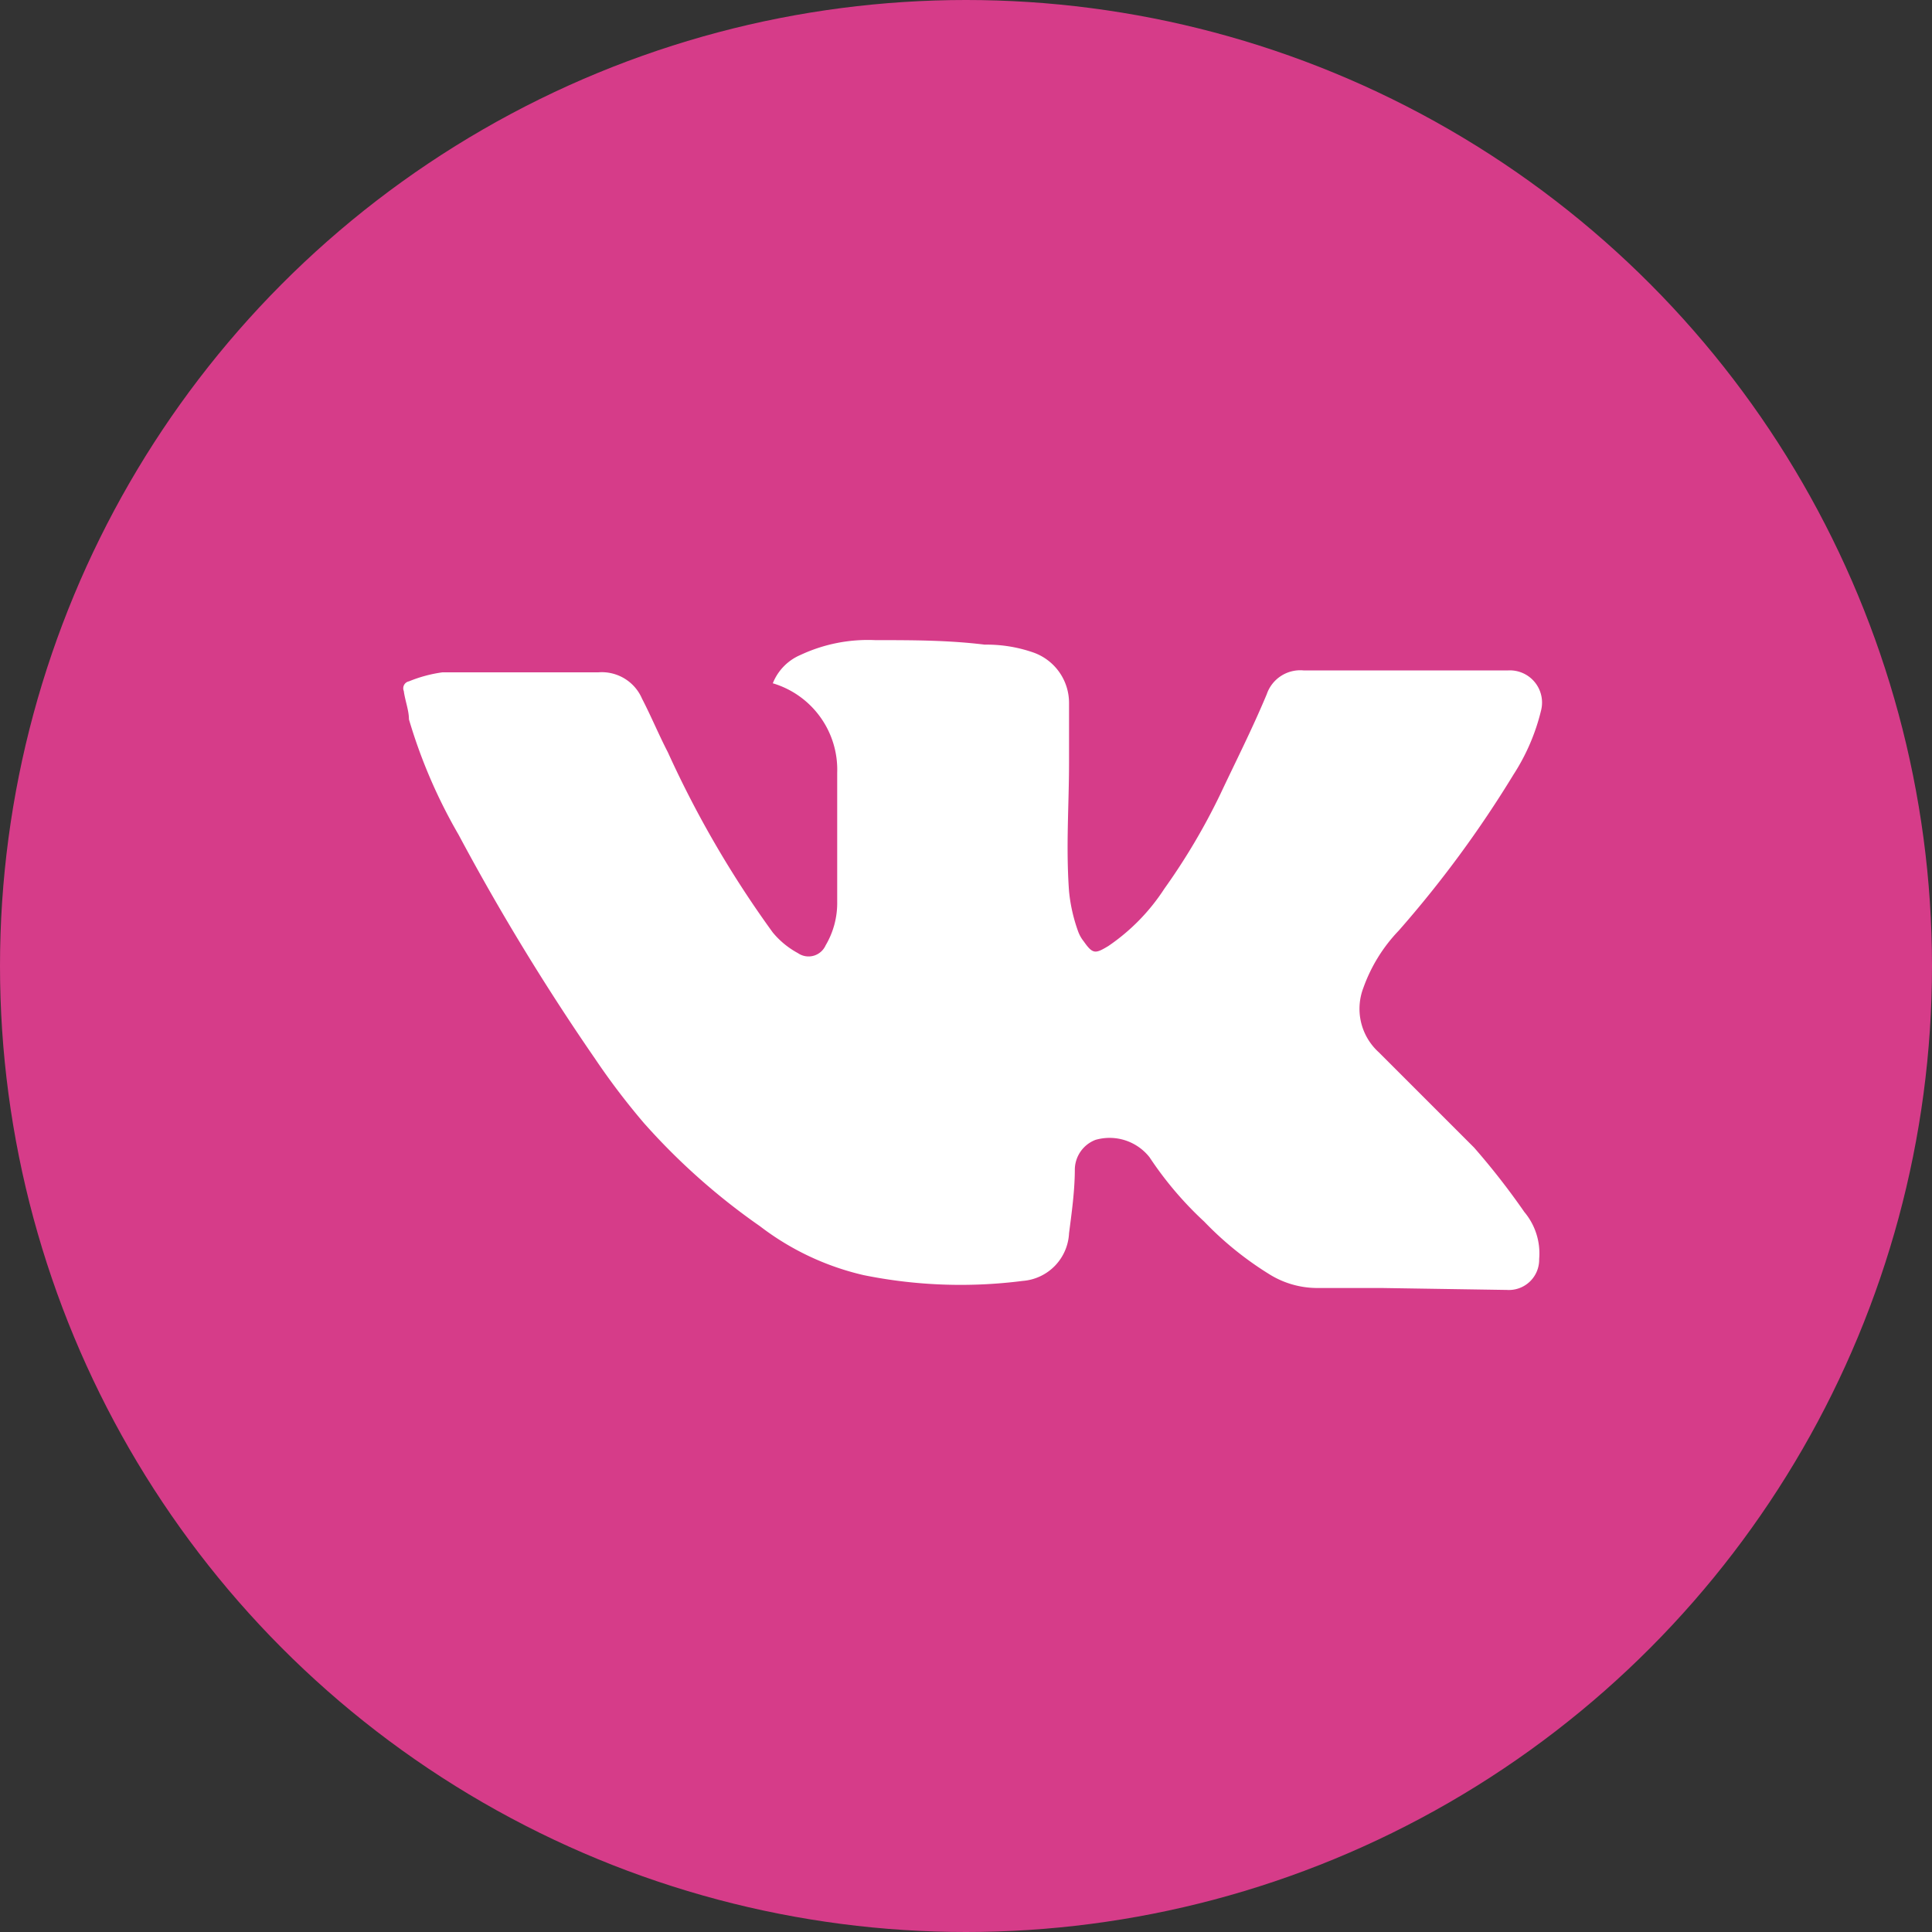
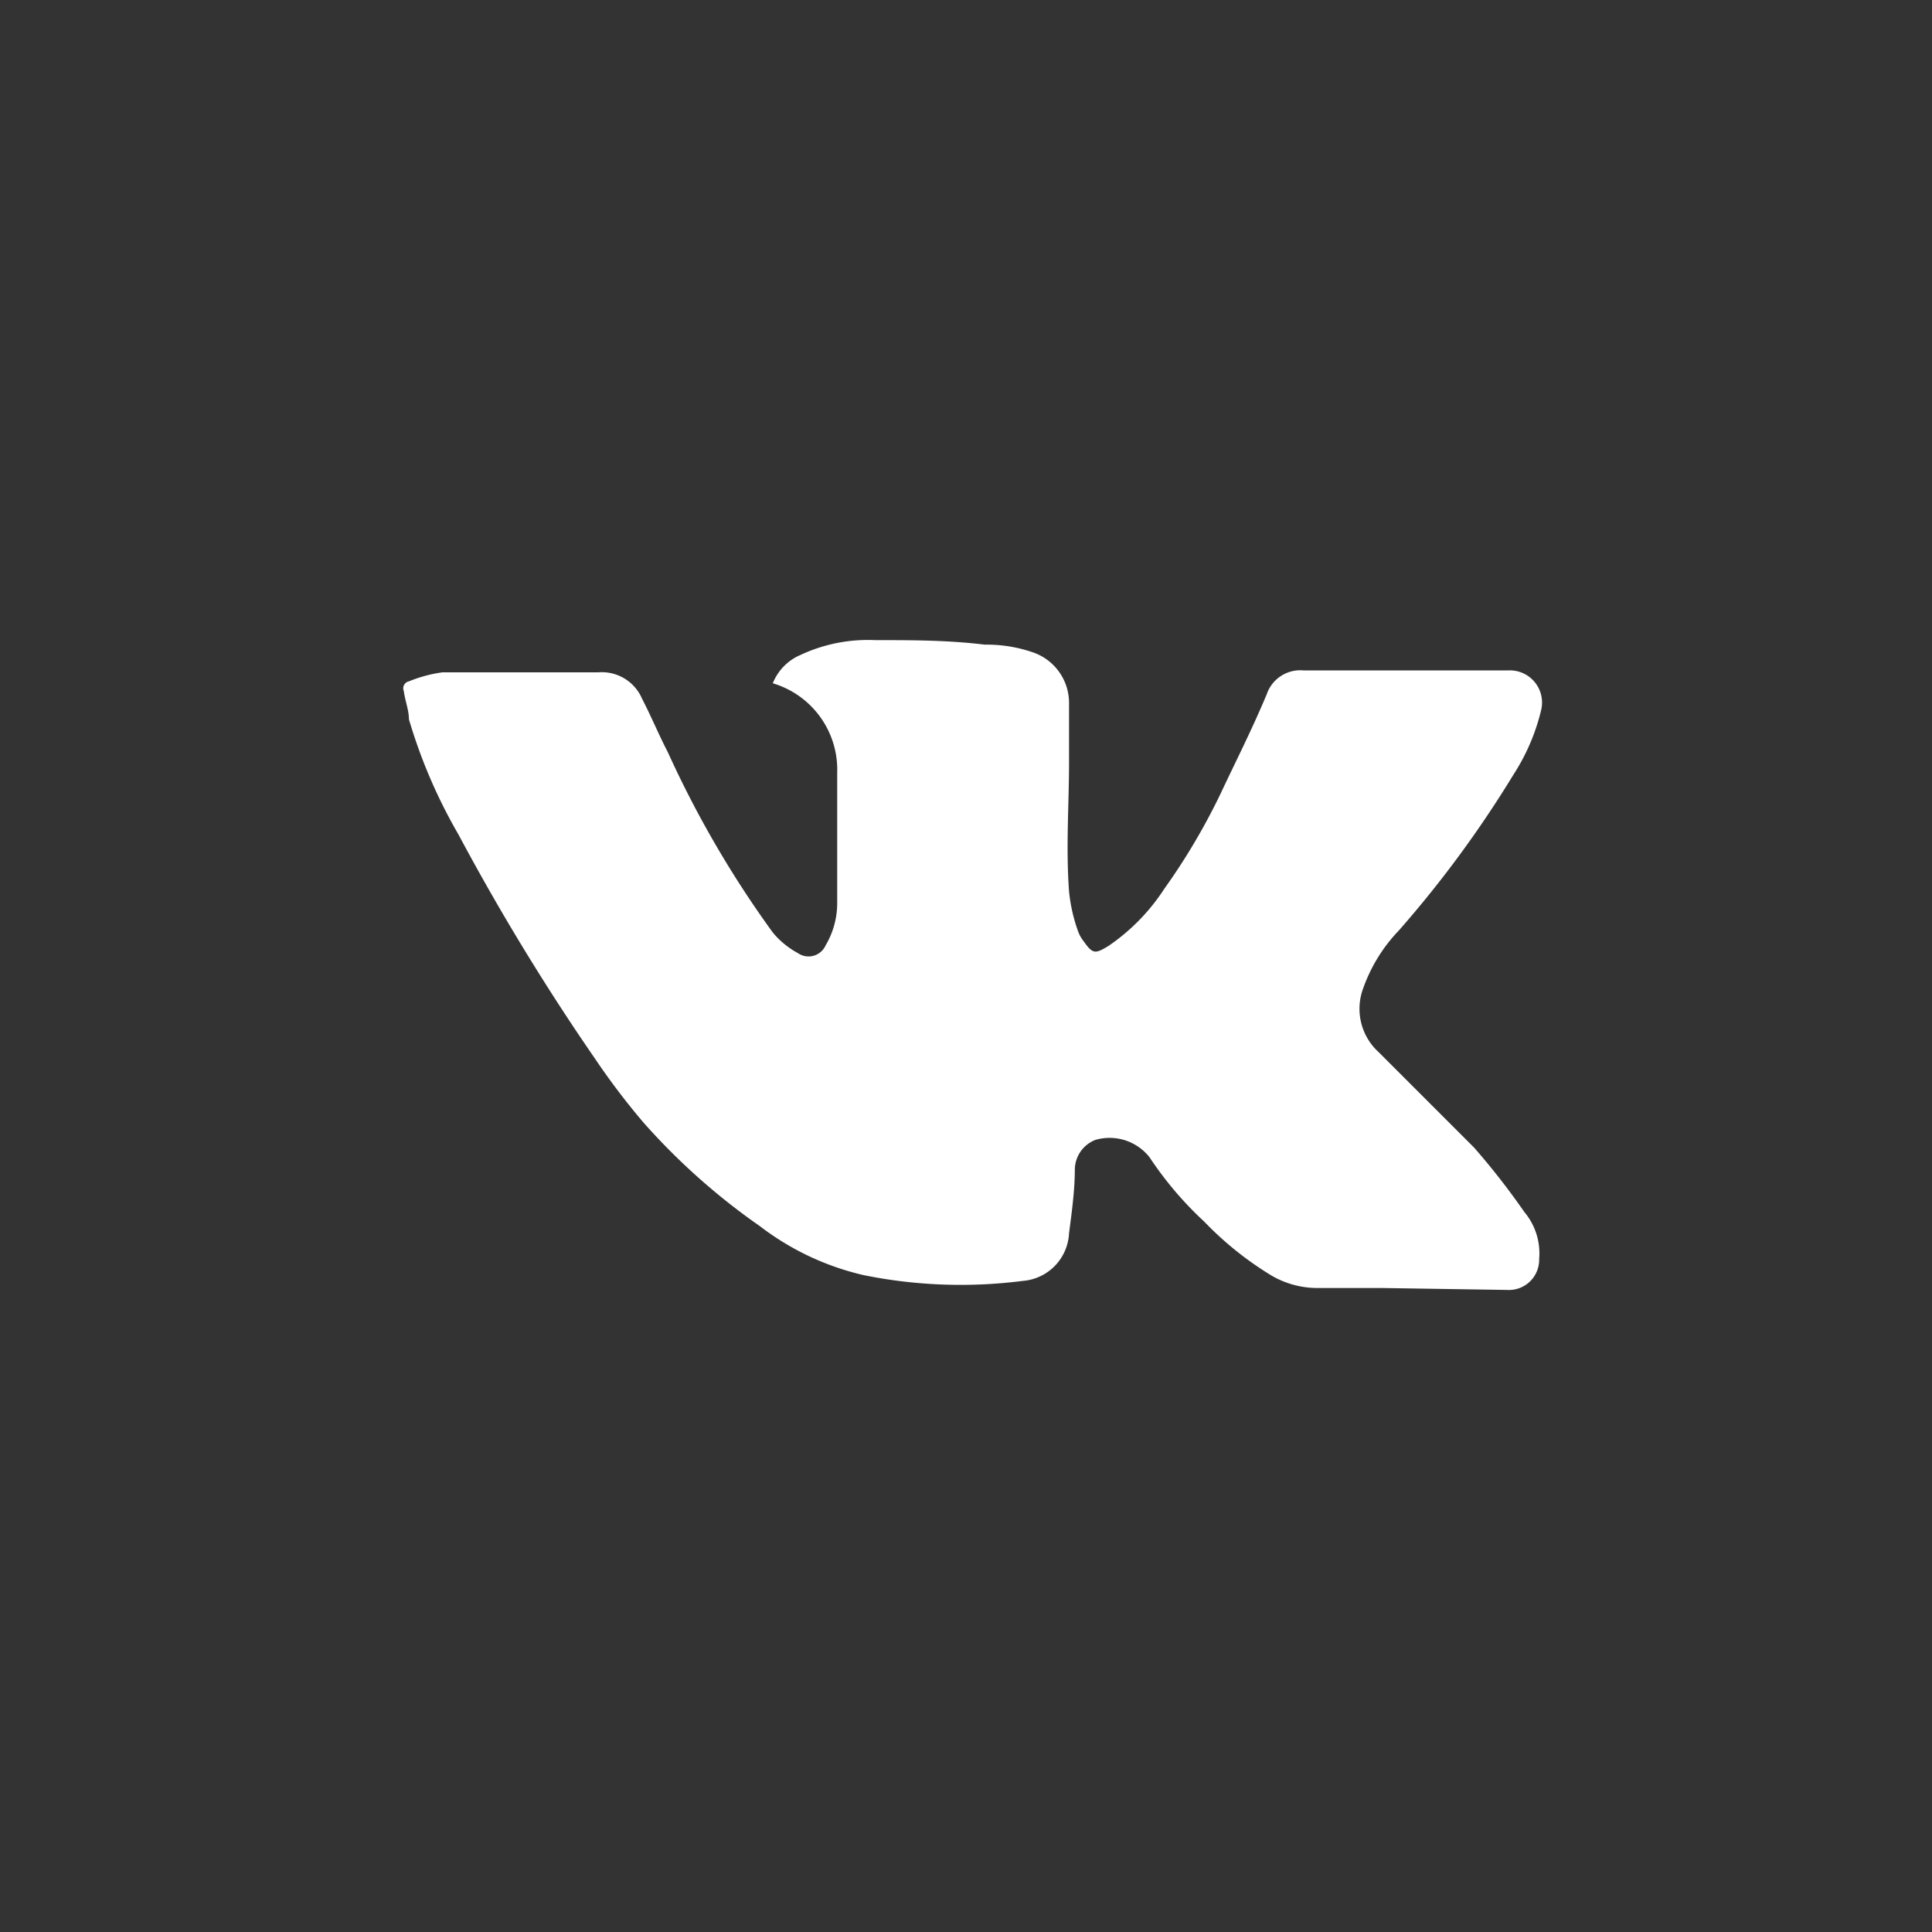
<svg xmlns="http://www.w3.org/2000/svg" viewBox="0 0 30 30">
  <rect x="0" y="0" width="30" height="30" fill="#333333" stroke="none" />
  <defs>
    <style>.cls-1{fill:#d63c89;}.cls-2{fill:#fff;}</style>
  </defs>
  <title>vk_shop</title>
  <g id="Layer_2" data-name="Layer 2">
    <g id="Layer_1-2" data-name="Layer 1">
-       <circle class="cls-1" cx="15" cy="15" r="15" />
      <path class="cls-2" d="M12,10.61a.8.8,0,0,1,.43-.44,2.47,2.47,0,0,1,1.16-.23c.57,0,1.13,0,1.7.07a2.2,2.2,0,0,1,.75.12.83.83,0,0,1,.56.79c0,.31,0,.62,0,.92,0,.66-.05,1.31,0,2a2.56,2.56,0,0,0,.14.62.55.55,0,0,0,.09.16c.14.2.18.19.38.07a3.14,3.14,0,0,0,.87-.89,9.93,9.93,0,0,0,.87-1.47c.24-.51.49-1,.72-1.55a.55.55,0,0,1,.57-.37h3.18a.5.5,0,0,1,.51.62,3.22,3.22,0,0,1-.43,1,17.32,17.32,0,0,1-1.78,2.42,2.49,2.49,0,0,0-.55.89.91.91,0,0,0,.24,1c.49.49,1,1,1.48,1.48a11.28,11.28,0,0,1,.78,1,1,1,0,0,1,.23.73.47.47,0,0,1-.5.48L21.46,20l-1,0a1.41,1.41,0,0,1-.76-.22,5.16,5.16,0,0,1-1-.81,5.49,5.49,0,0,1-.85-1,.79.79,0,0,0-.84-.27.5.5,0,0,0-.32.45c0,.34-.05.69-.09,1a.78.78,0,0,1-.72.74,7.57,7.57,0,0,1-2.47-.09,4.19,4.19,0,0,1-1.61-.76A10.19,10.19,0,0,1,10,17.44a11,11,0,0,1-.76-1,36,36,0,0,1-2.12-3.48,8.17,8.17,0,0,1-.77-1.79c0-.14-.06-.29-.08-.44a.11.11,0,0,1,.08-.15,2.13,2.13,0,0,1,.52-.14c.56,0,1.12,0,1.69,0,.24,0,.49,0,.73,0a.68.68,0,0,1,.68.41c.14.27.26.56.4.83A16.07,16.07,0,0,0,12,14.48a1.32,1.32,0,0,0,.39.32.29.29,0,0,0,.43-.12A1.29,1.29,0,0,0,13,14c0-.66,0-1.33,0-2a1.4,1.4,0,0,0-1-1.39Z" />
    </g>
  </g>
</svg>